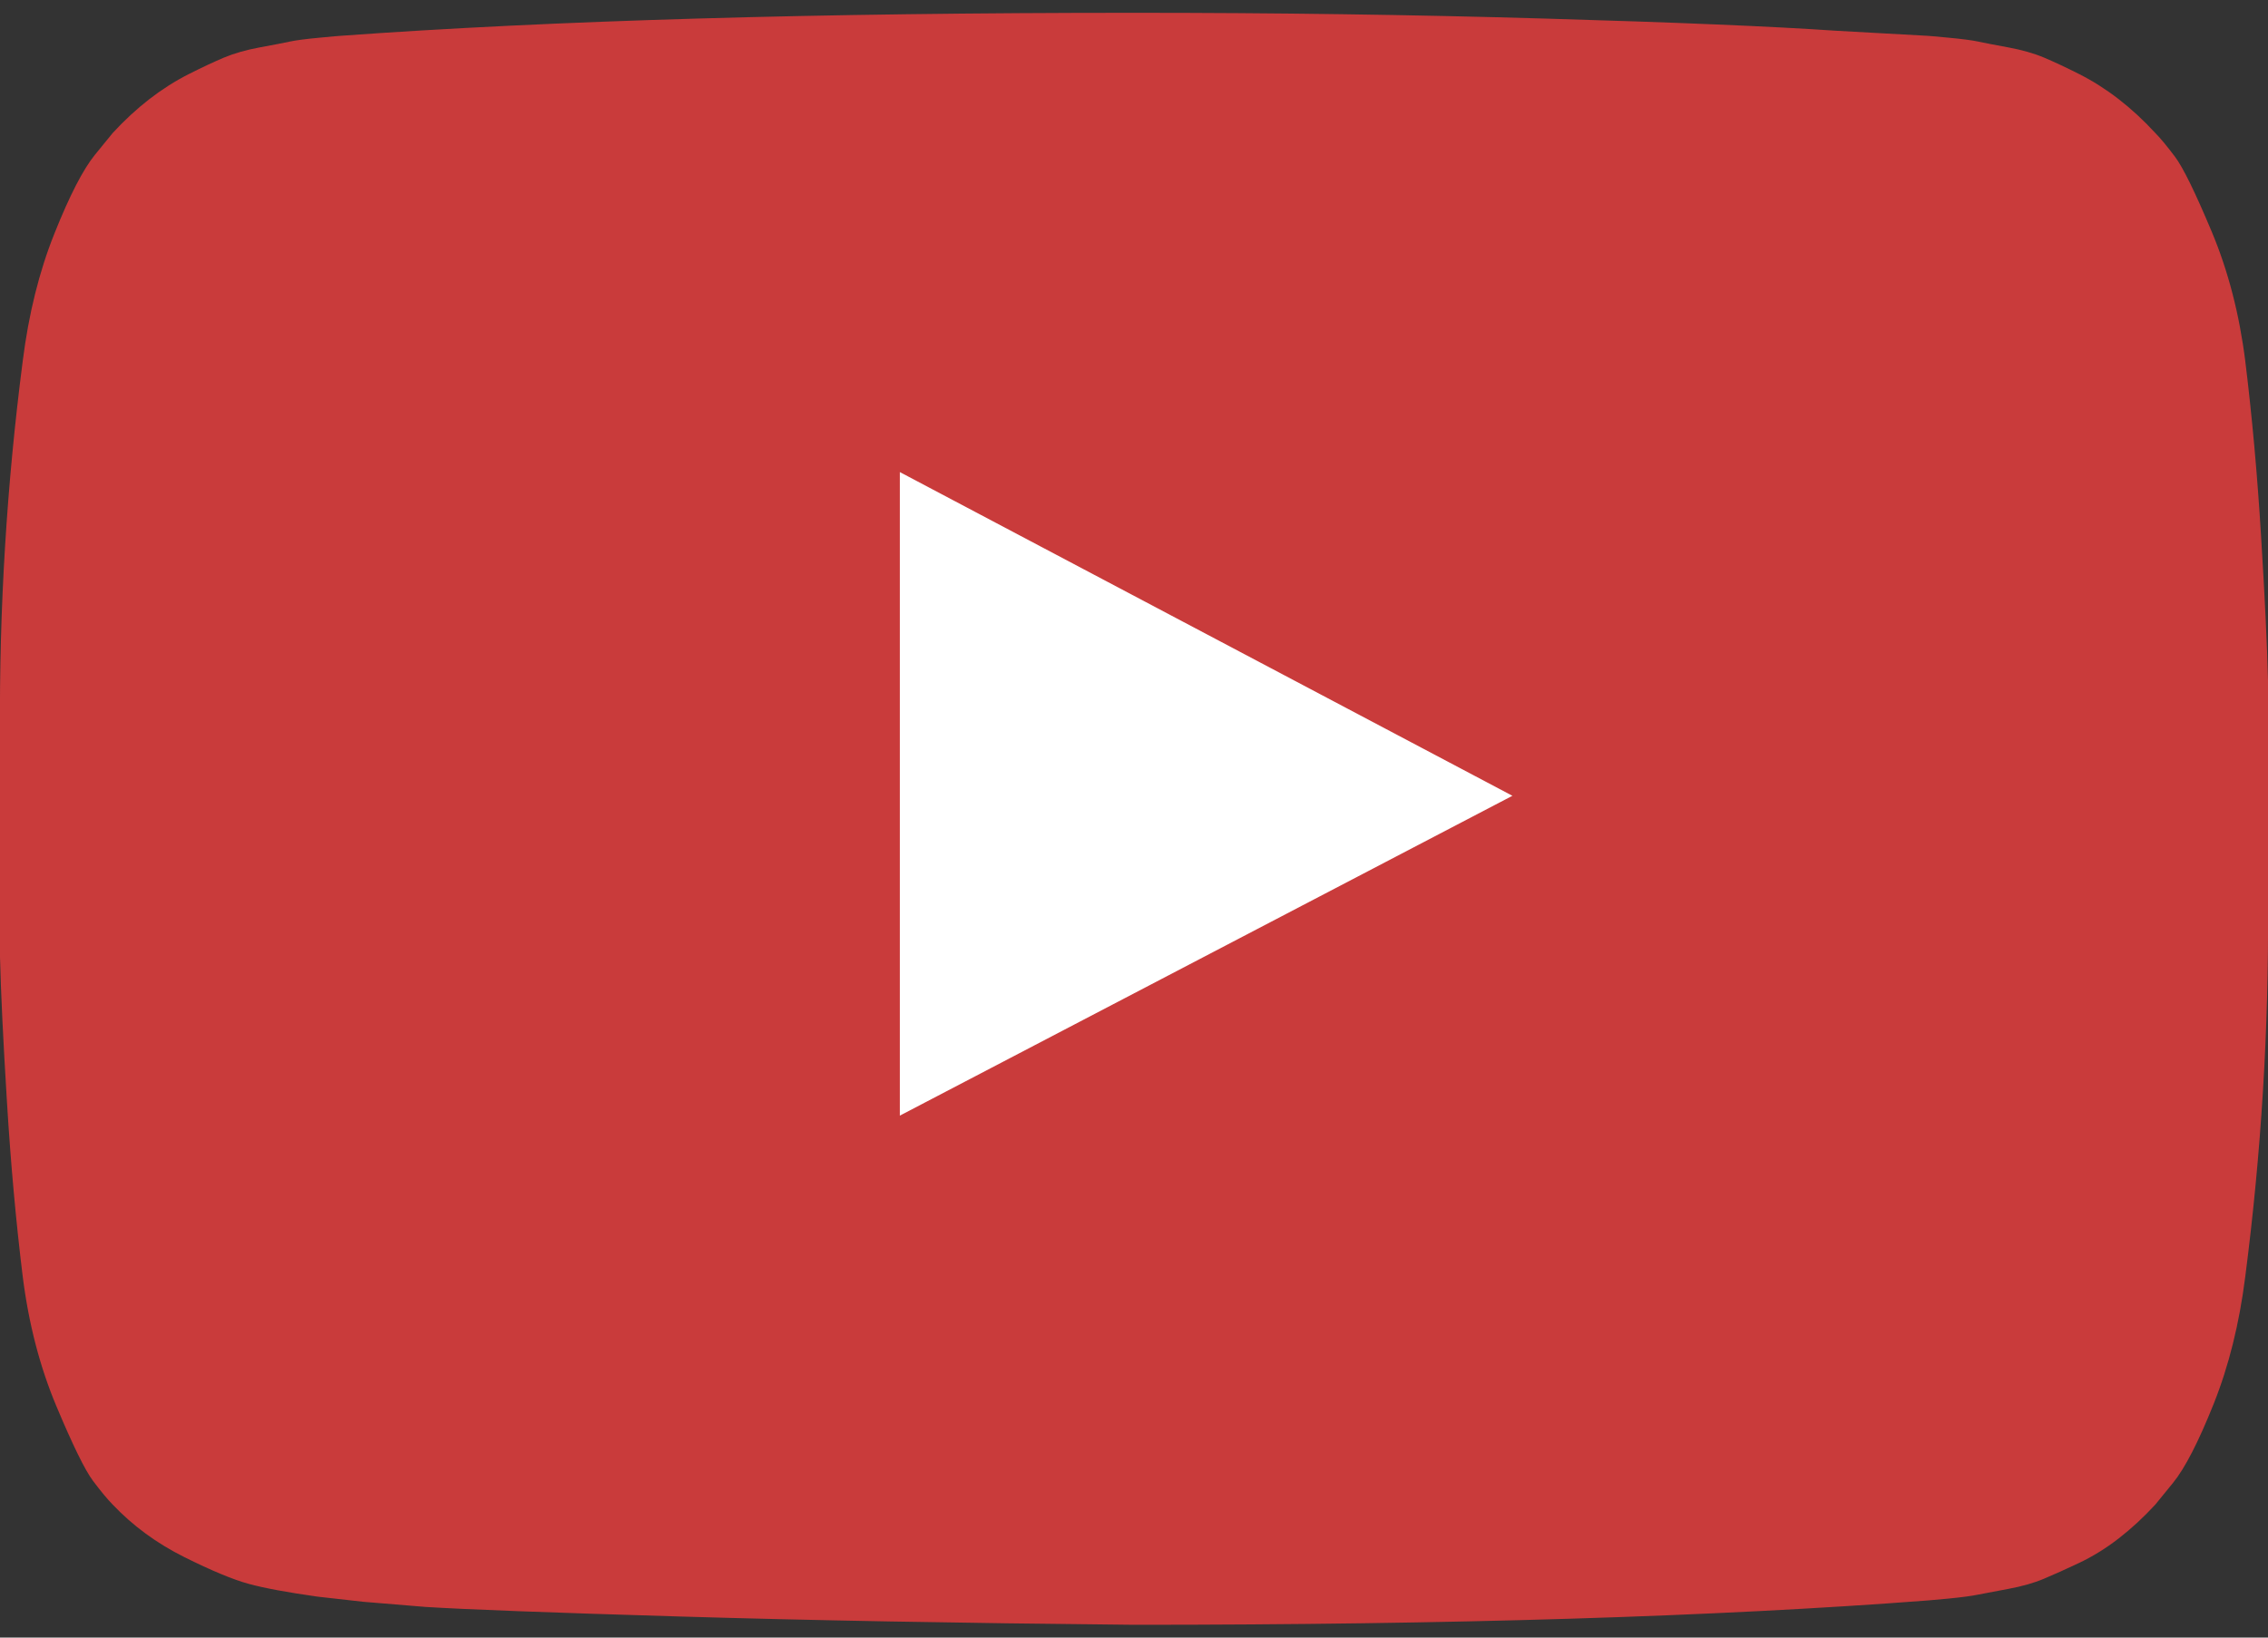
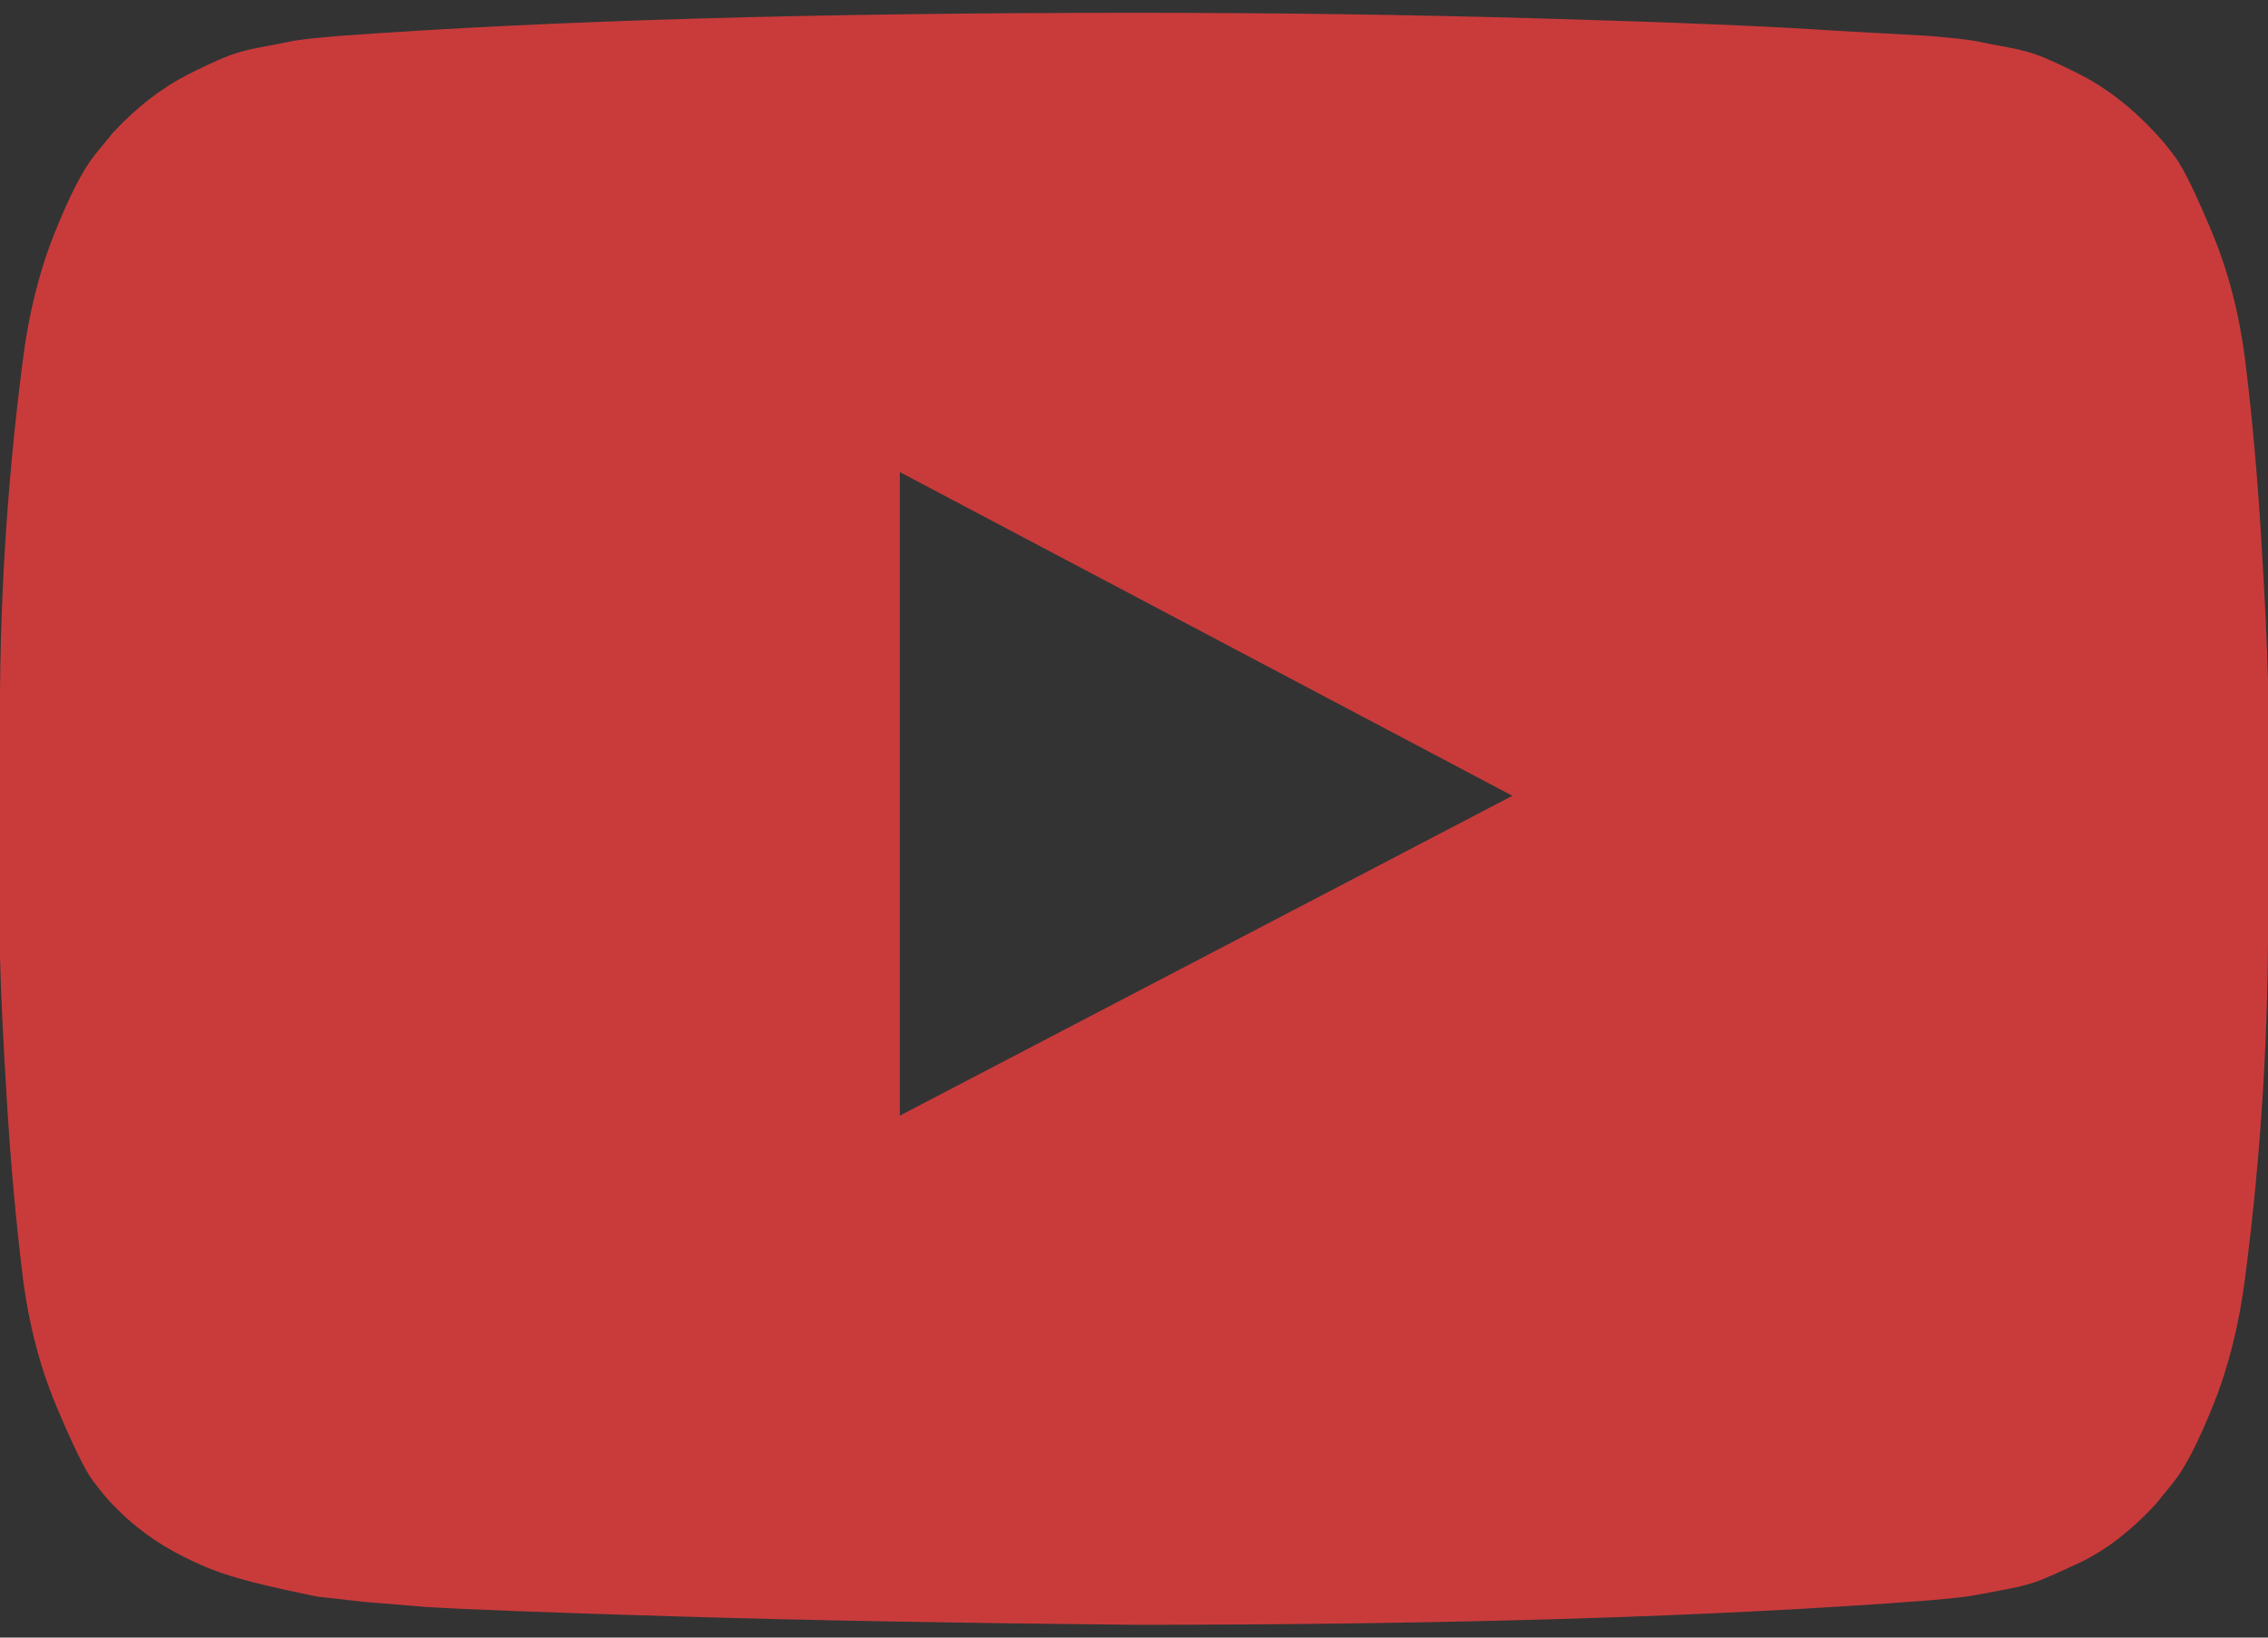
<svg xmlns="http://www.w3.org/2000/svg" width="54" height="39" viewBox="0 0 54 39" fill="none">
  <rect x="0" y="0" width="54" height="39" fill="#333333" stroke="none" />
-   <circle cx="27.75" cy="18.75" r="12.75" fill="white" />
-   <path d="M21.425 26.569L36.01 18.952L21.425 11.243V26.569ZM27 0.305C30.375 0.305 33.635 0.35 36.779 0.442C39.922 0.533 42.228 0.63 43.694 0.731L45.894 0.853C45.914 0.853 46.085 0.868 46.406 0.899C46.728 0.929 46.959 0.96 47.099 0.99C47.24 1.021 47.476 1.066 47.807 1.127C48.139 1.188 48.425 1.27 48.666 1.371C48.907 1.473 49.189 1.605 49.51 1.767C49.831 1.93 50.143 2.128 50.444 2.361C50.746 2.595 51.037 2.864 51.318 3.169C51.439 3.291 51.594 3.479 51.785 3.732C51.976 3.986 52.267 4.58 52.659 5.515C53.051 6.449 53.317 7.475 53.458 8.592C53.618 9.892 53.744 11.278 53.834 12.751C53.925 14.224 53.98 15.377 54 16.209V21.572C54.02 24.517 53.839 27.462 53.458 30.408C53.317 31.525 53.066 32.535 52.704 33.44C52.343 34.343 52.021 34.968 51.74 35.313L51.318 35.831C51.037 36.136 50.746 36.405 50.444 36.639C50.143 36.872 49.831 37.065 49.51 37.218C49.189 37.37 48.907 37.497 48.666 37.598C48.425 37.7 48.139 37.781 47.807 37.842C47.476 37.903 47.235 37.949 47.084 37.979C46.934 38.01 46.703 38.04 46.391 38.071C46.08 38.101 45.914 38.116 45.894 38.116C40.852 38.502 34.554 38.695 27 38.695C22.842 38.655 19.23 38.589 16.167 38.497C13.103 38.406 11.089 38.33 10.125 38.269L8.648 38.147L7.564 38.025C6.84 37.923 6.293 37.822 5.921 37.72C5.55 37.619 5.037 37.406 4.385 37.081C3.732 36.755 3.164 36.339 2.682 35.831C2.561 35.709 2.406 35.522 2.215 35.268C2.024 35.014 1.733 34.419 1.341 33.485C0.949 32.551 0.683 31.525 0.542 30.408C0.382 29.108 0.256 27.721 0.166 26.249C0.075 24.776 0.02 23.623 4.18528e-05 22.791V17.428C-0.02 14.483 0.161 11.537 0.542 8.592C0.683 7.475 0.934 6.464 1.296 5.561C1.657 4.657 1.979 4.032 2.26 3.687L2.682 3.169C2.963 2.864 3.255 2.595 3.556 2.361C3.857 2.128 4.169 1.93 4.49 1.767C4.811 1.605 5.093 1.473 5.334 1.371C5.575 1.27 5.861 1.188 6.193 1.127C6.524 1.066 6.76 1.021 6.901 0.99C7.041 0.96 7.272 0.929 7.594 0.899C7.915 0.868 8.086 0.853 8.106 0.853C13.149 0.487 19.447 0.305 27 0.305Z" fill="#C93B3B" />
+   <path d="M21.425 26.569L36.01 18.952L21.425 11.243V26.569ZM27 0.305C30.375 0.305 33.635 0.35 36.779 0.442C39.922 0.533 42.228 0.63 43.694 0.731L45.894 0.853C45.914 0.853 46.085 0.868 46.406 0.899C46.728 0.929 46.959 0.96 47.099 0.99C47.24 1.021 47.476 1.066 47.807 1.127C48.139 1.188 48.425 1.27 48.666 1.371C48.907 1.473 49.189 1.605 49.51 1.767C49.831 1.93 50.143 2.128 50.444 2.361C50.746 2.595 51.037 2.864 51.318 3.169C51.439 3.291 51.594 3.479 51.785 3.732C51.976 3.986 52.267 4.58 52.659 5.515C53.051 6.449 53.317 7.475 53.458 8.592C53.618 9.892 53.744 11.278 53.834 12.751C53.925 14.224 53.98 15.377 54 16.209V21.572C54.02 24.517 53.839 27.462 53.458 30.408C53.317 31.525 53.066 32.535 52.704 33.44C52.343 34.343 52.021 34.968 51.74 35.313L51.318 35.831C51.037 36.136 50.746 36.405 50.444 36.639C50.143 36.872 49.831 37.065 49.51 37.218C49.189 37.37 48.907 37.497 48.666 37.598C48.425 37.7 48.139 37.781 47.807 37.842C47.476 37.903 47.235 37.949 47.084 37.979C46.934 38.01 46.703 38.04 46.391 38.071C46.08 38.101 45.914 38.116 45.894 38.116C40.852 38.502 34.554 38.695 27 38.695C22.842 38.655 19.23 38.589 16.167 38.497C13.103 38.406 11.089 38.33 10.125 38.269L8.648 38.147L7.564 38.025C5.55 37.619 5.037 37.406 4.385 37.081C3.732 36.755 3.164 36.339 2.682 35.831C2.561 35.709 2.406 35.522 2.215 35.268C2.024 35.014 1.733 34.419 1.341 33.485C0.949 32.551 0.683 31.525 0.542 30.408C0.382 29.108 0.256 27.721 0.166 26.249C0.075 24.776 0.02 23.623 4.18528e-05 22.791V17.428C-0.02 14.483 0.161 11.537 0.542 8.592C0.683 7.475 0.934 6.464 1.296 5.561C1.657 4.657 1.979 4.032 2.26 3.687L2.682 3.169C2.963 2.864 3.255 2.595 3.556 2.361C3.857 2.128 4.169 1.93 4.49 1.767C4.811 1.605 5.093 1.473 5.334 1.371C5.575 1.27 5.861 1.188 6.193 1.127C6.524 1.066 6.76 1.021 6.901 0.99C7.041 0.96 7.272 0.929 7.594 0.899C7.915 0.868 8.086 0.853 8.106 0.853C13.149 0.487 19.447 0.305 27 0.305Z" fill="#C93B3B" />
</svg>